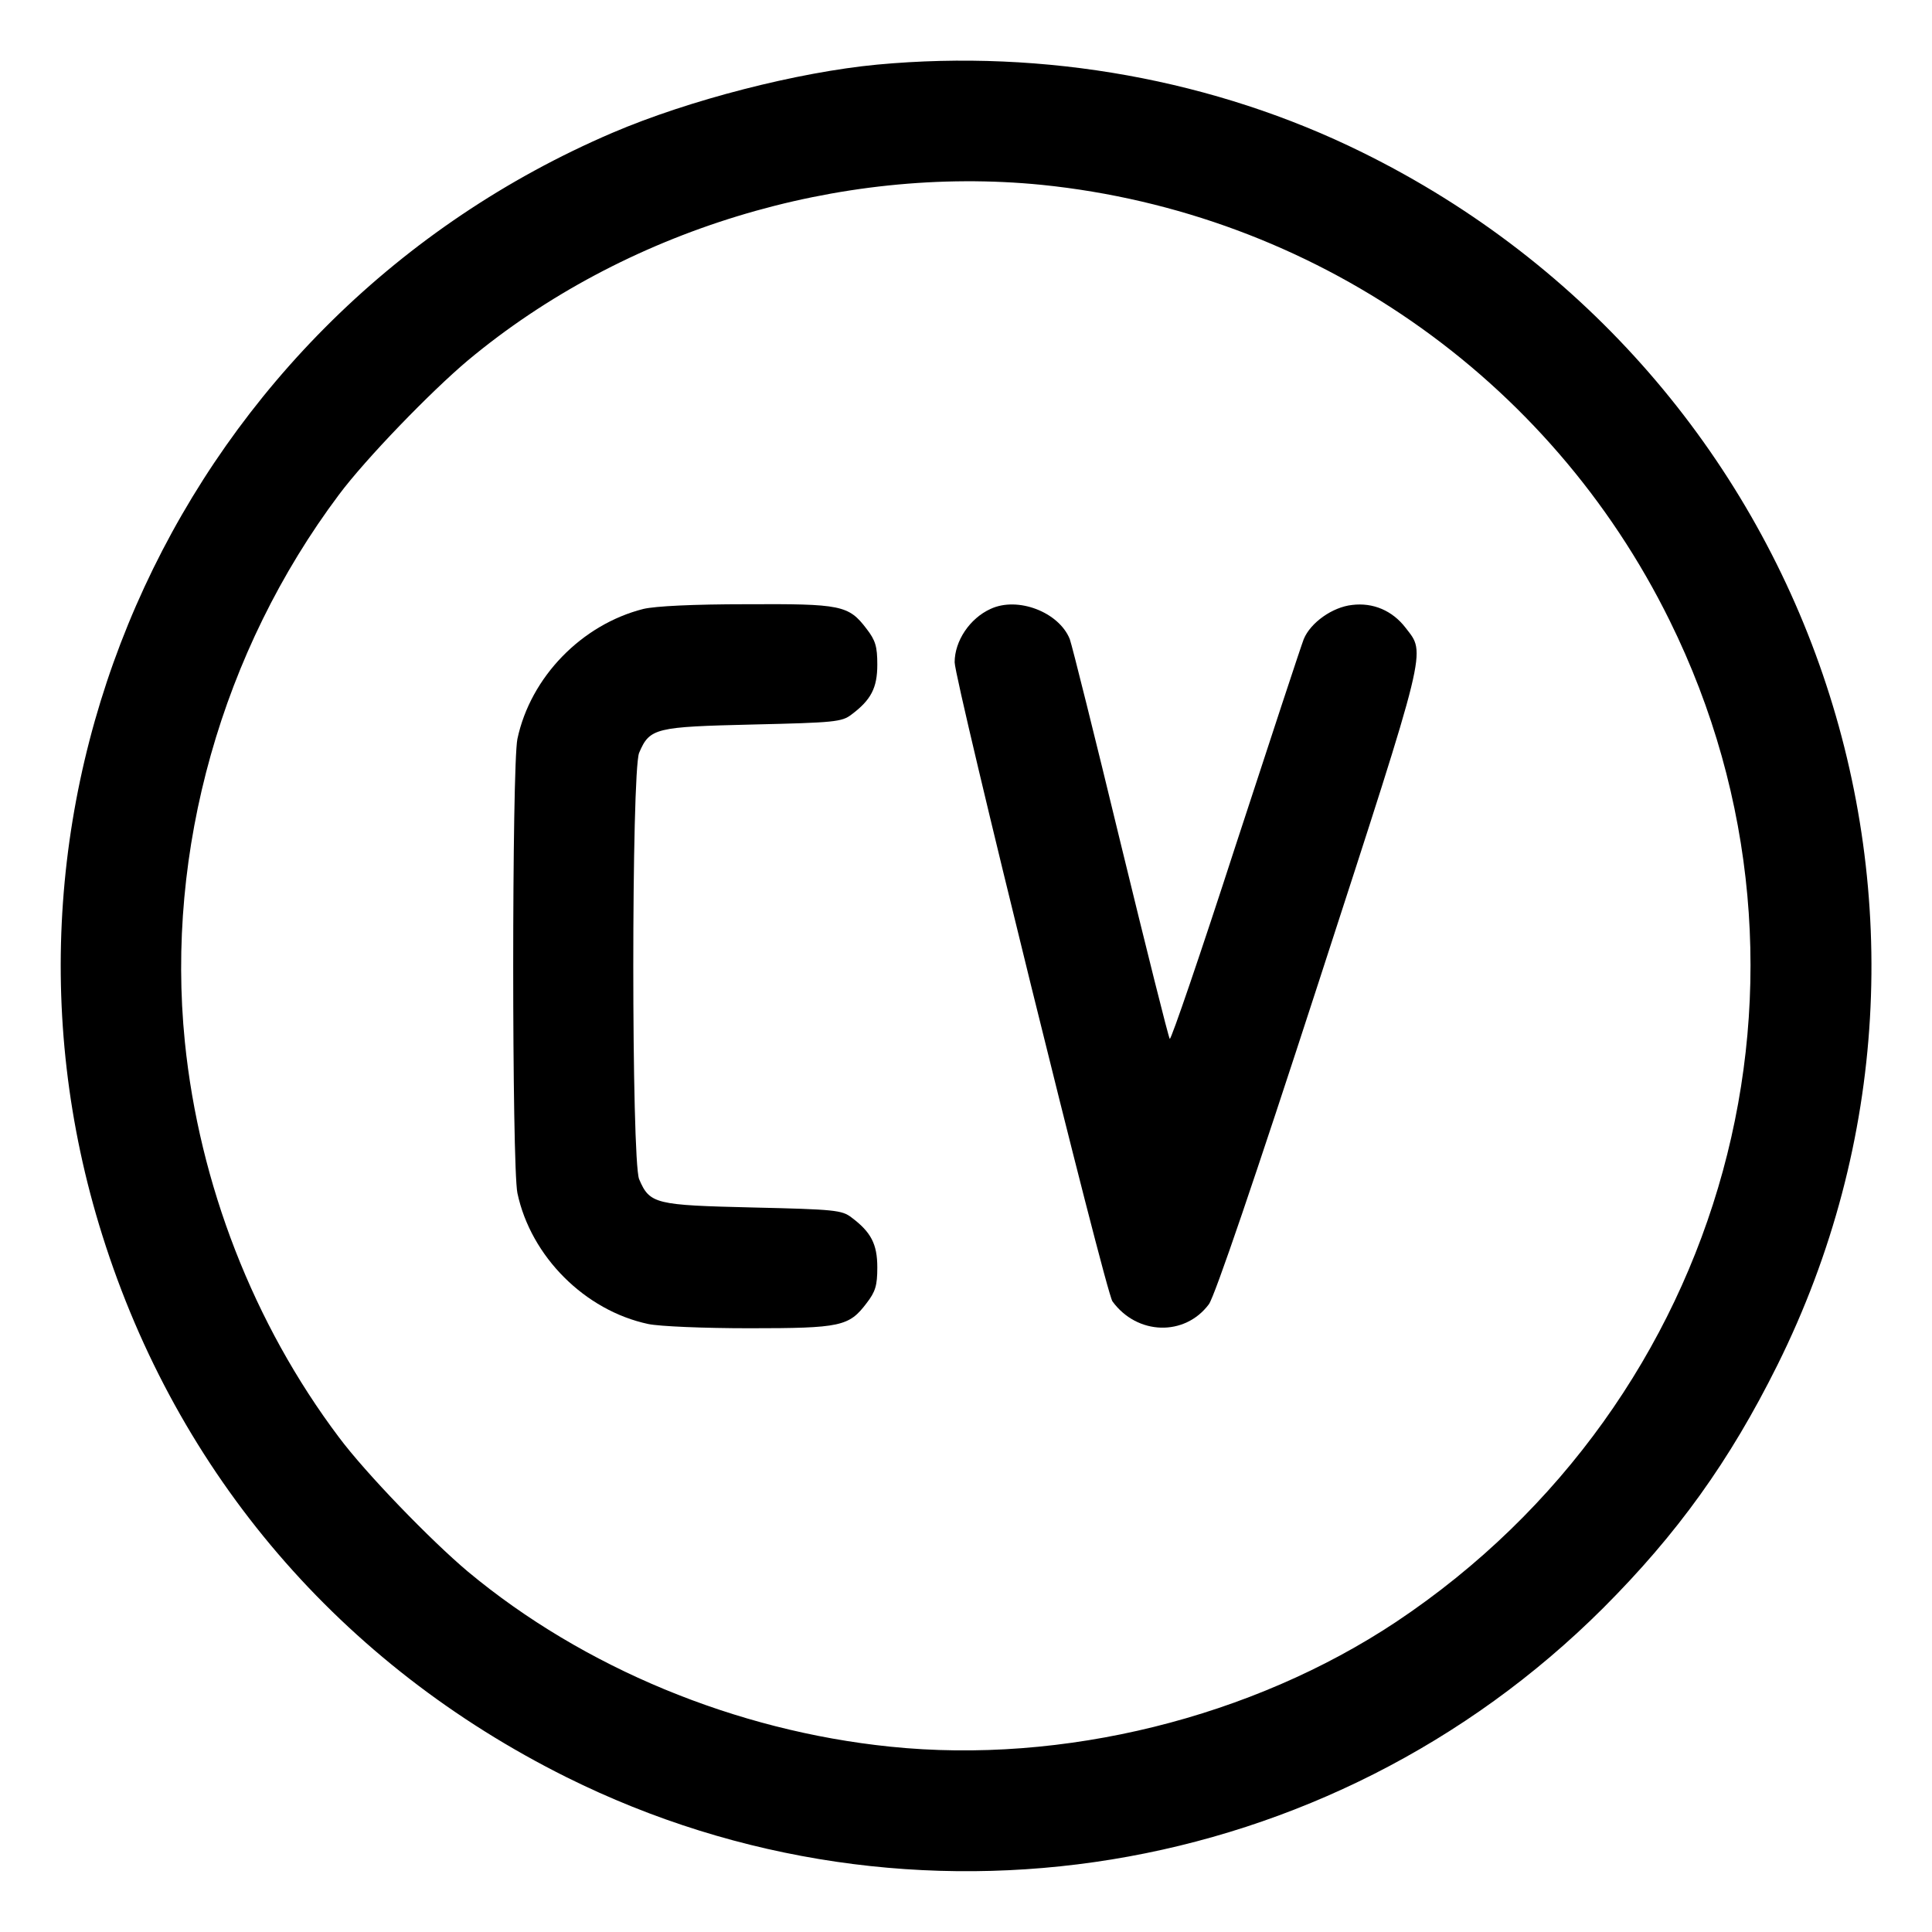
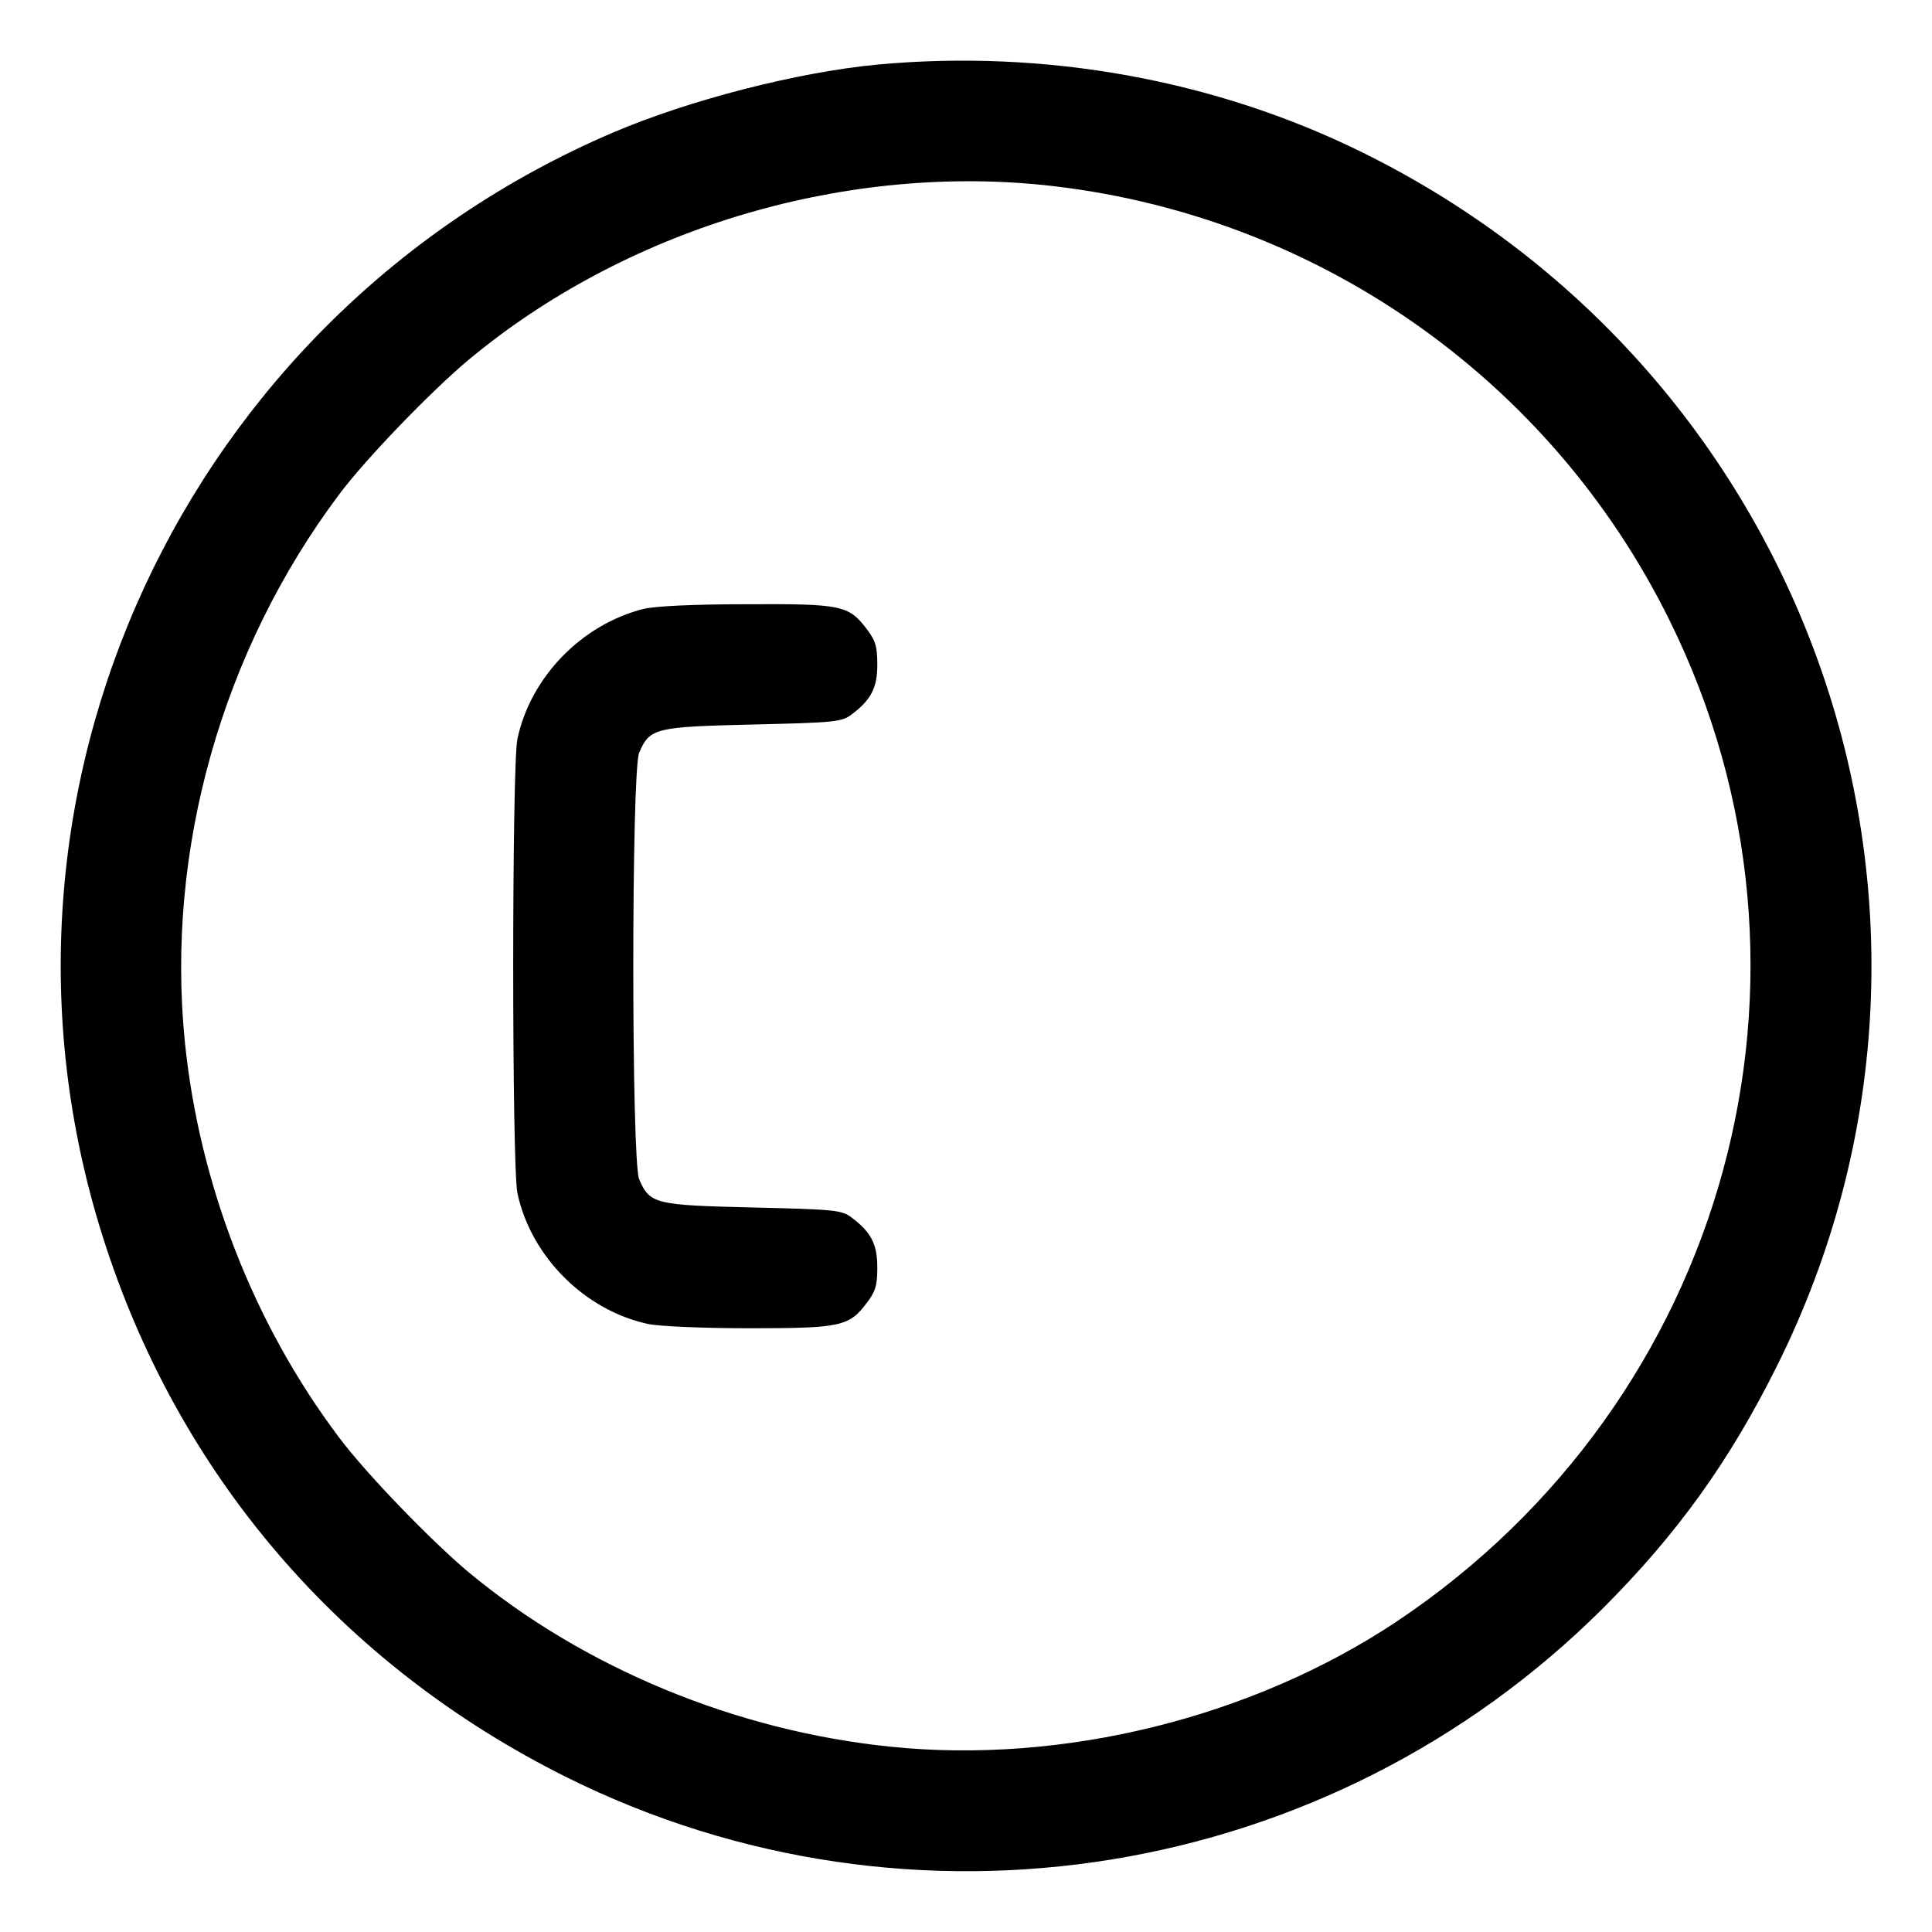
<svg xmlns="http://www.w3.org/2000/svg" width="32px" height="32px" viewBox="0 0 32 32" version="1.1">
  <g id="surface1">
    <path style=" stroke:none;fill-rule:nonzero;fill:rgb(0%,0%,0%);fill-opacity:1;" d="M 14.531 1.07 C 13.211 1.195 11.414 1.656 10.145 2.199 C 3.043 5.242 -0.613 13.137 1.695 20.461 C 2.938 24.418 5.645 27.574 9.387 29.438 C 15.105 32.281 22.02 31.156 26.551 26.637 C 27.781 25.406 28.645 24.207 29.438 22.613 C 33.125 15.199 30.051 6.211 22.562 2.523 C 20.125 1.32 17.305 0.812 14.531 1.07 Z M 17.258 3.062 C 21.738 3.52 25.664 6.238 27.656 10.281 C 30.551 16.145 28.617 23.199 23.125 26.863 C 20.738 28.449 17.605 29.227 14.742 28.93 C 12.188 28.668 9.664 27.625 7.75 26.031 C 7.133 25.512 6.055 24.398 5.613 23.805 C 4.199 21.926 3.301 19.613 3.062 17.258 C 2.742 14.082 3.676 10.781 5.613 8.195 C 6.055 7.602 7.133 6.488 7.75 5.969 C 10.336 3.812 13.898 2.727 17.258 3.062 Z M 17.258 3.062 " />
    <path style=" stroke:none;fill-rule:nonzero;fill:rgb(0%,0%,0%);fill-opacity:1;" d="M 10.656 10.086 C 9.637 10.344 8.789 11.211 8.57 12.238 C 8.477 12.695 8.477 19.305 8.57 19.762 C 8.793 20.812 9.688 21.707 10.738 21.93 C 10.926 21.969 11.656 22 12.414 22 C 13.926 22 14.062 21.969 14.352 21.586 C 14.5 21.395 14.531 21.293 14.531 20.992 C 14.531 20.605 14.426 20.406 14.102 20.164 C 13.945 20.043 13.82 20.031 12.477 20 C 10.855 19.961 10.762 19.945 10.586 19.531 C 10.457 19.211 10.457 12.789 10.586 12.469 C 10.762 12.055 10.855 12.039 12.477 12 C 13.82 11.969 13.945 11.957 14.102 11.836 C 14.426 11.594 14.531 11.395 14.531 11.008 C 14.531 10.707 14.5 10.605 14.352 10.414 C 14.055 10.023 13.93 10 12.363 10.008 C 11.48 10.008 10.855 10.039 10.656 10.086 Z M 10.656 10.086 " />
-     <path style=" stroke:none;fill-rule:nonzero;fill:rgb(0%,0%,0%);fill-opacity:1;" d="M 16.406 10.086 C 16.062 10.242 15.812 10.617 15.812 10.969 C 15.812 11.27 18.312 21.406 18.426 21.555 C 18.836 22.117 19.625 22.137 20.023 21.602 C 20.117 21.477 20.789 19.508 21.844 16.258 C 23.668 10.637 23.617 10.836 23.281 10.398 C 23.062 10.113 22.742 9.977 22.395 10.02 C 22.07 10.055 21.707 10.312 21.594 10.586 C 21.551 10.695 21.043 12.238 20.461 14.02 C 19.887 15.793 19.395 17.23 19.375 17.207 C 19.352 17.176 18.988 15.719 18.562 13.969 C 18.137 12.211 17.758 10.695 17.719 10.586 C 17.539 10.137 16.855 9.875 16.406 10.086 Z M 16.406 10.086 " />
  </g>
</svg>